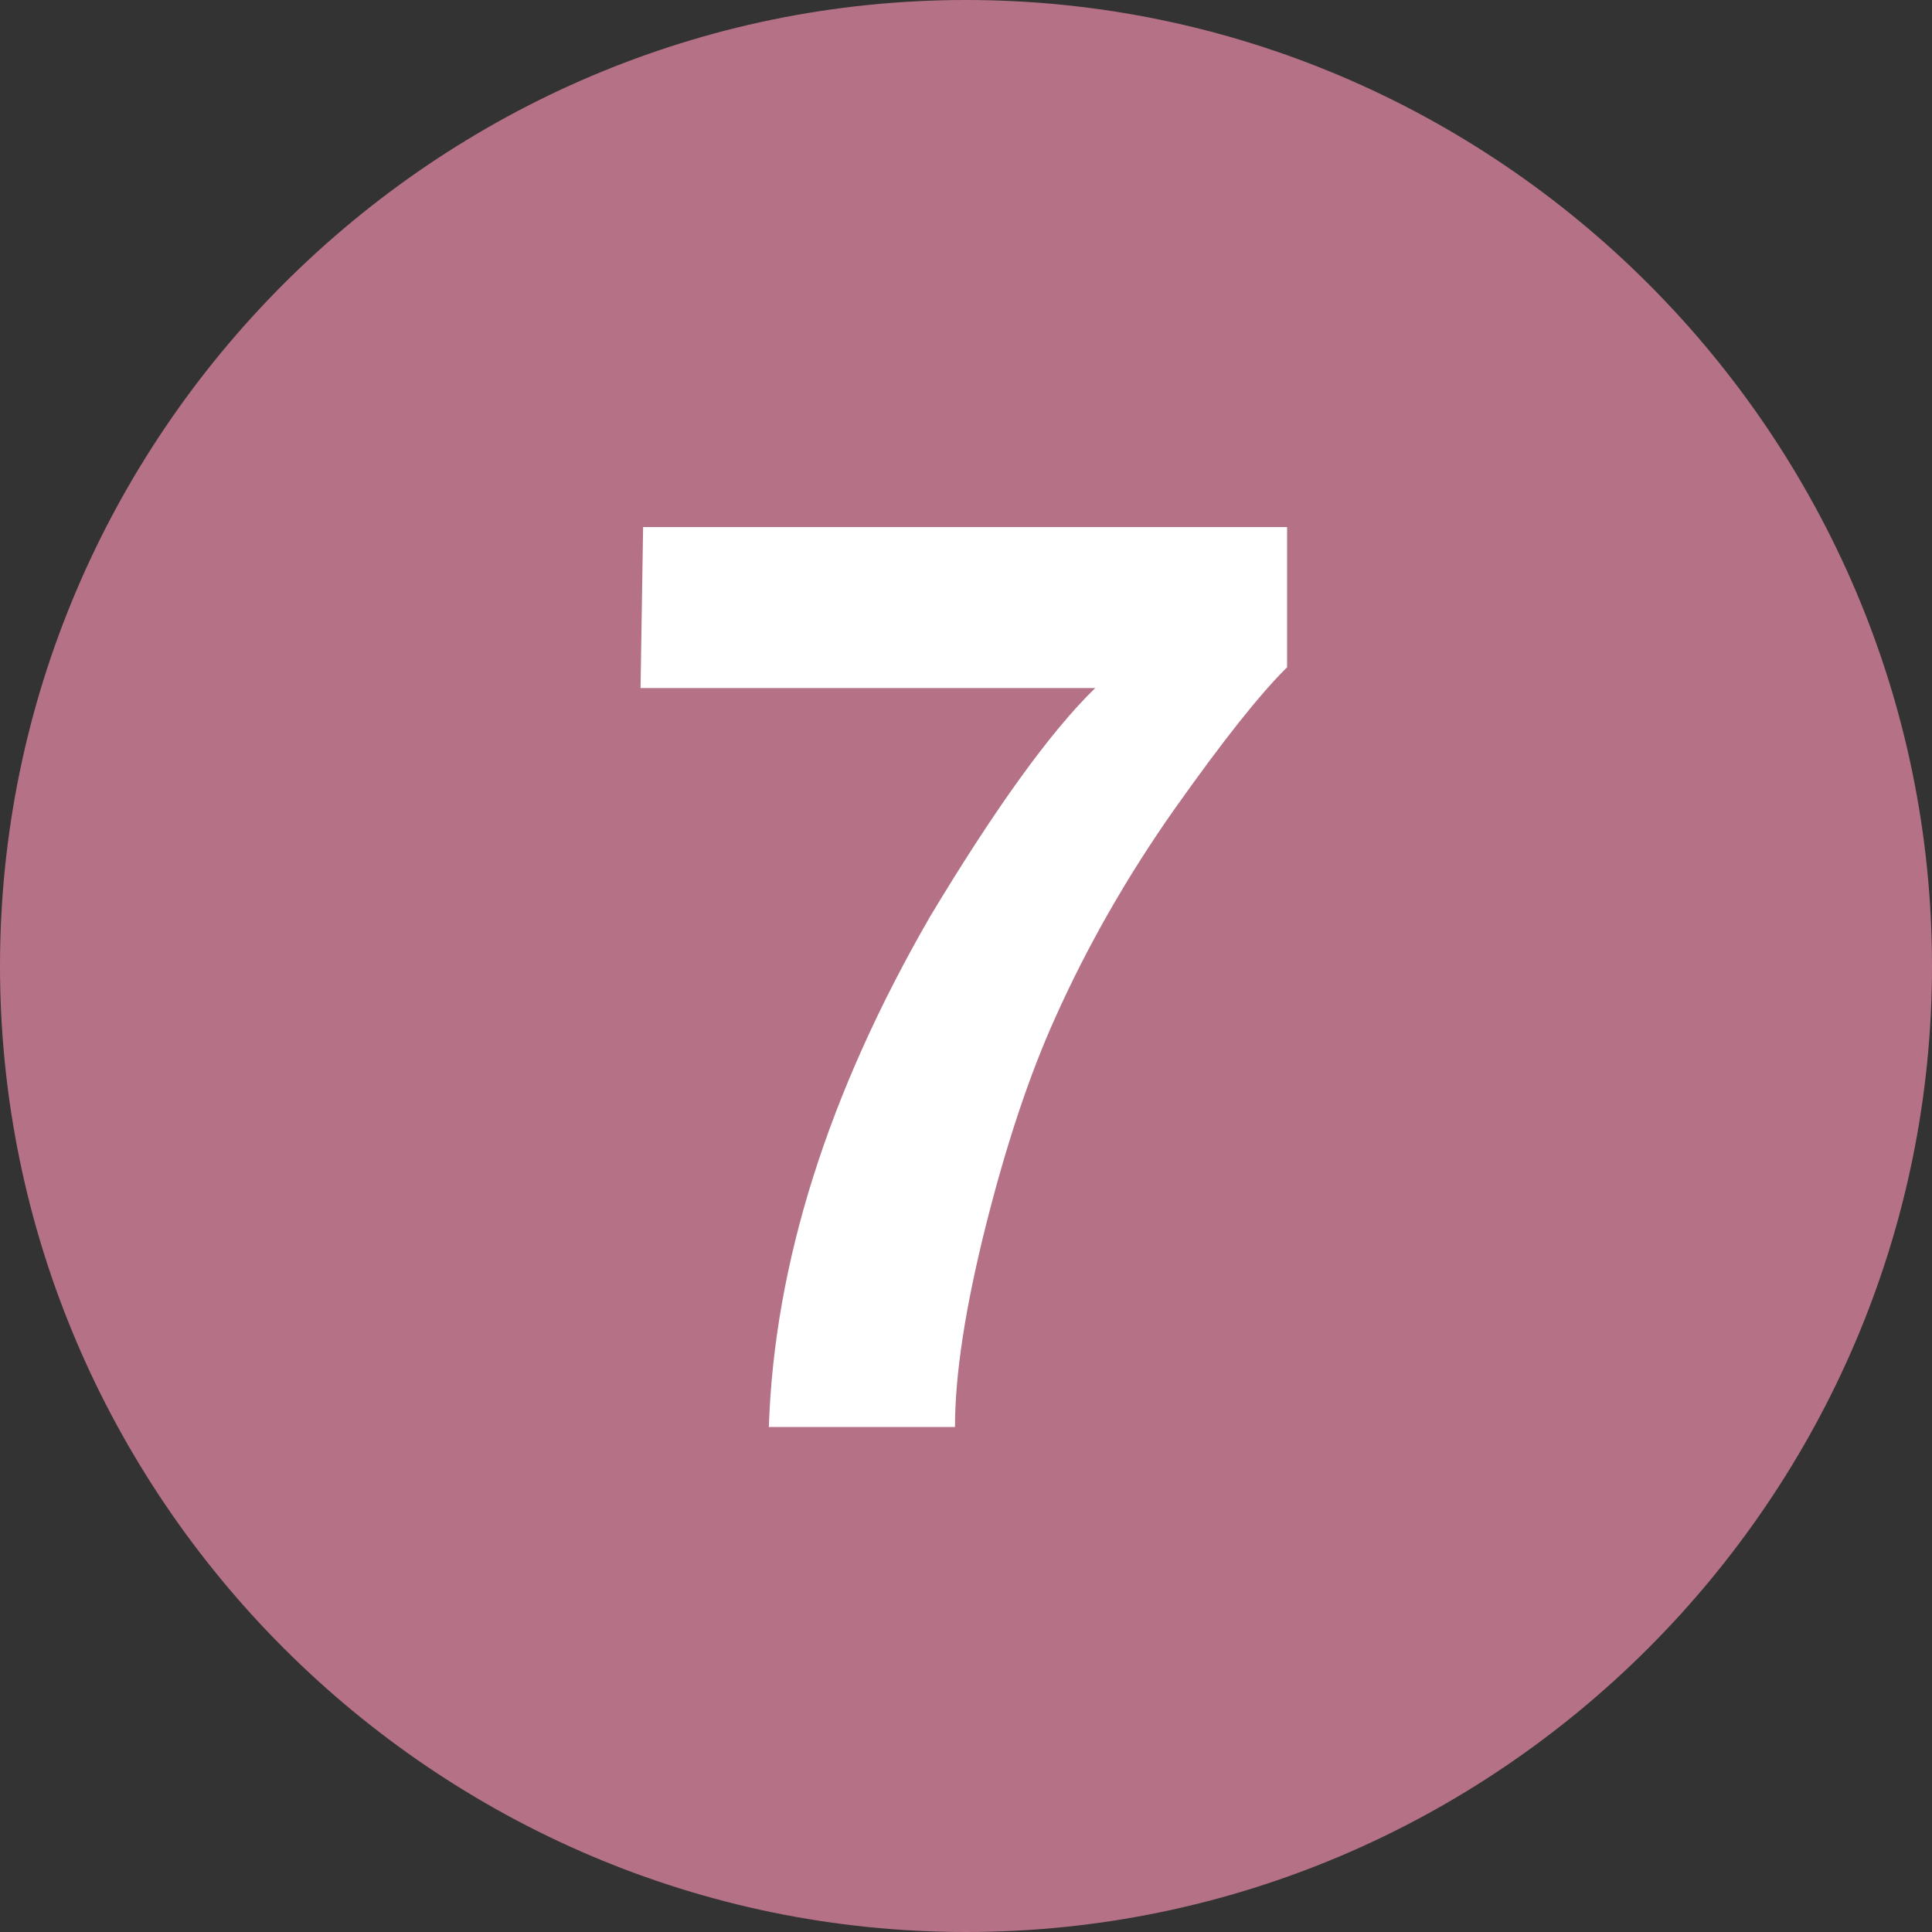
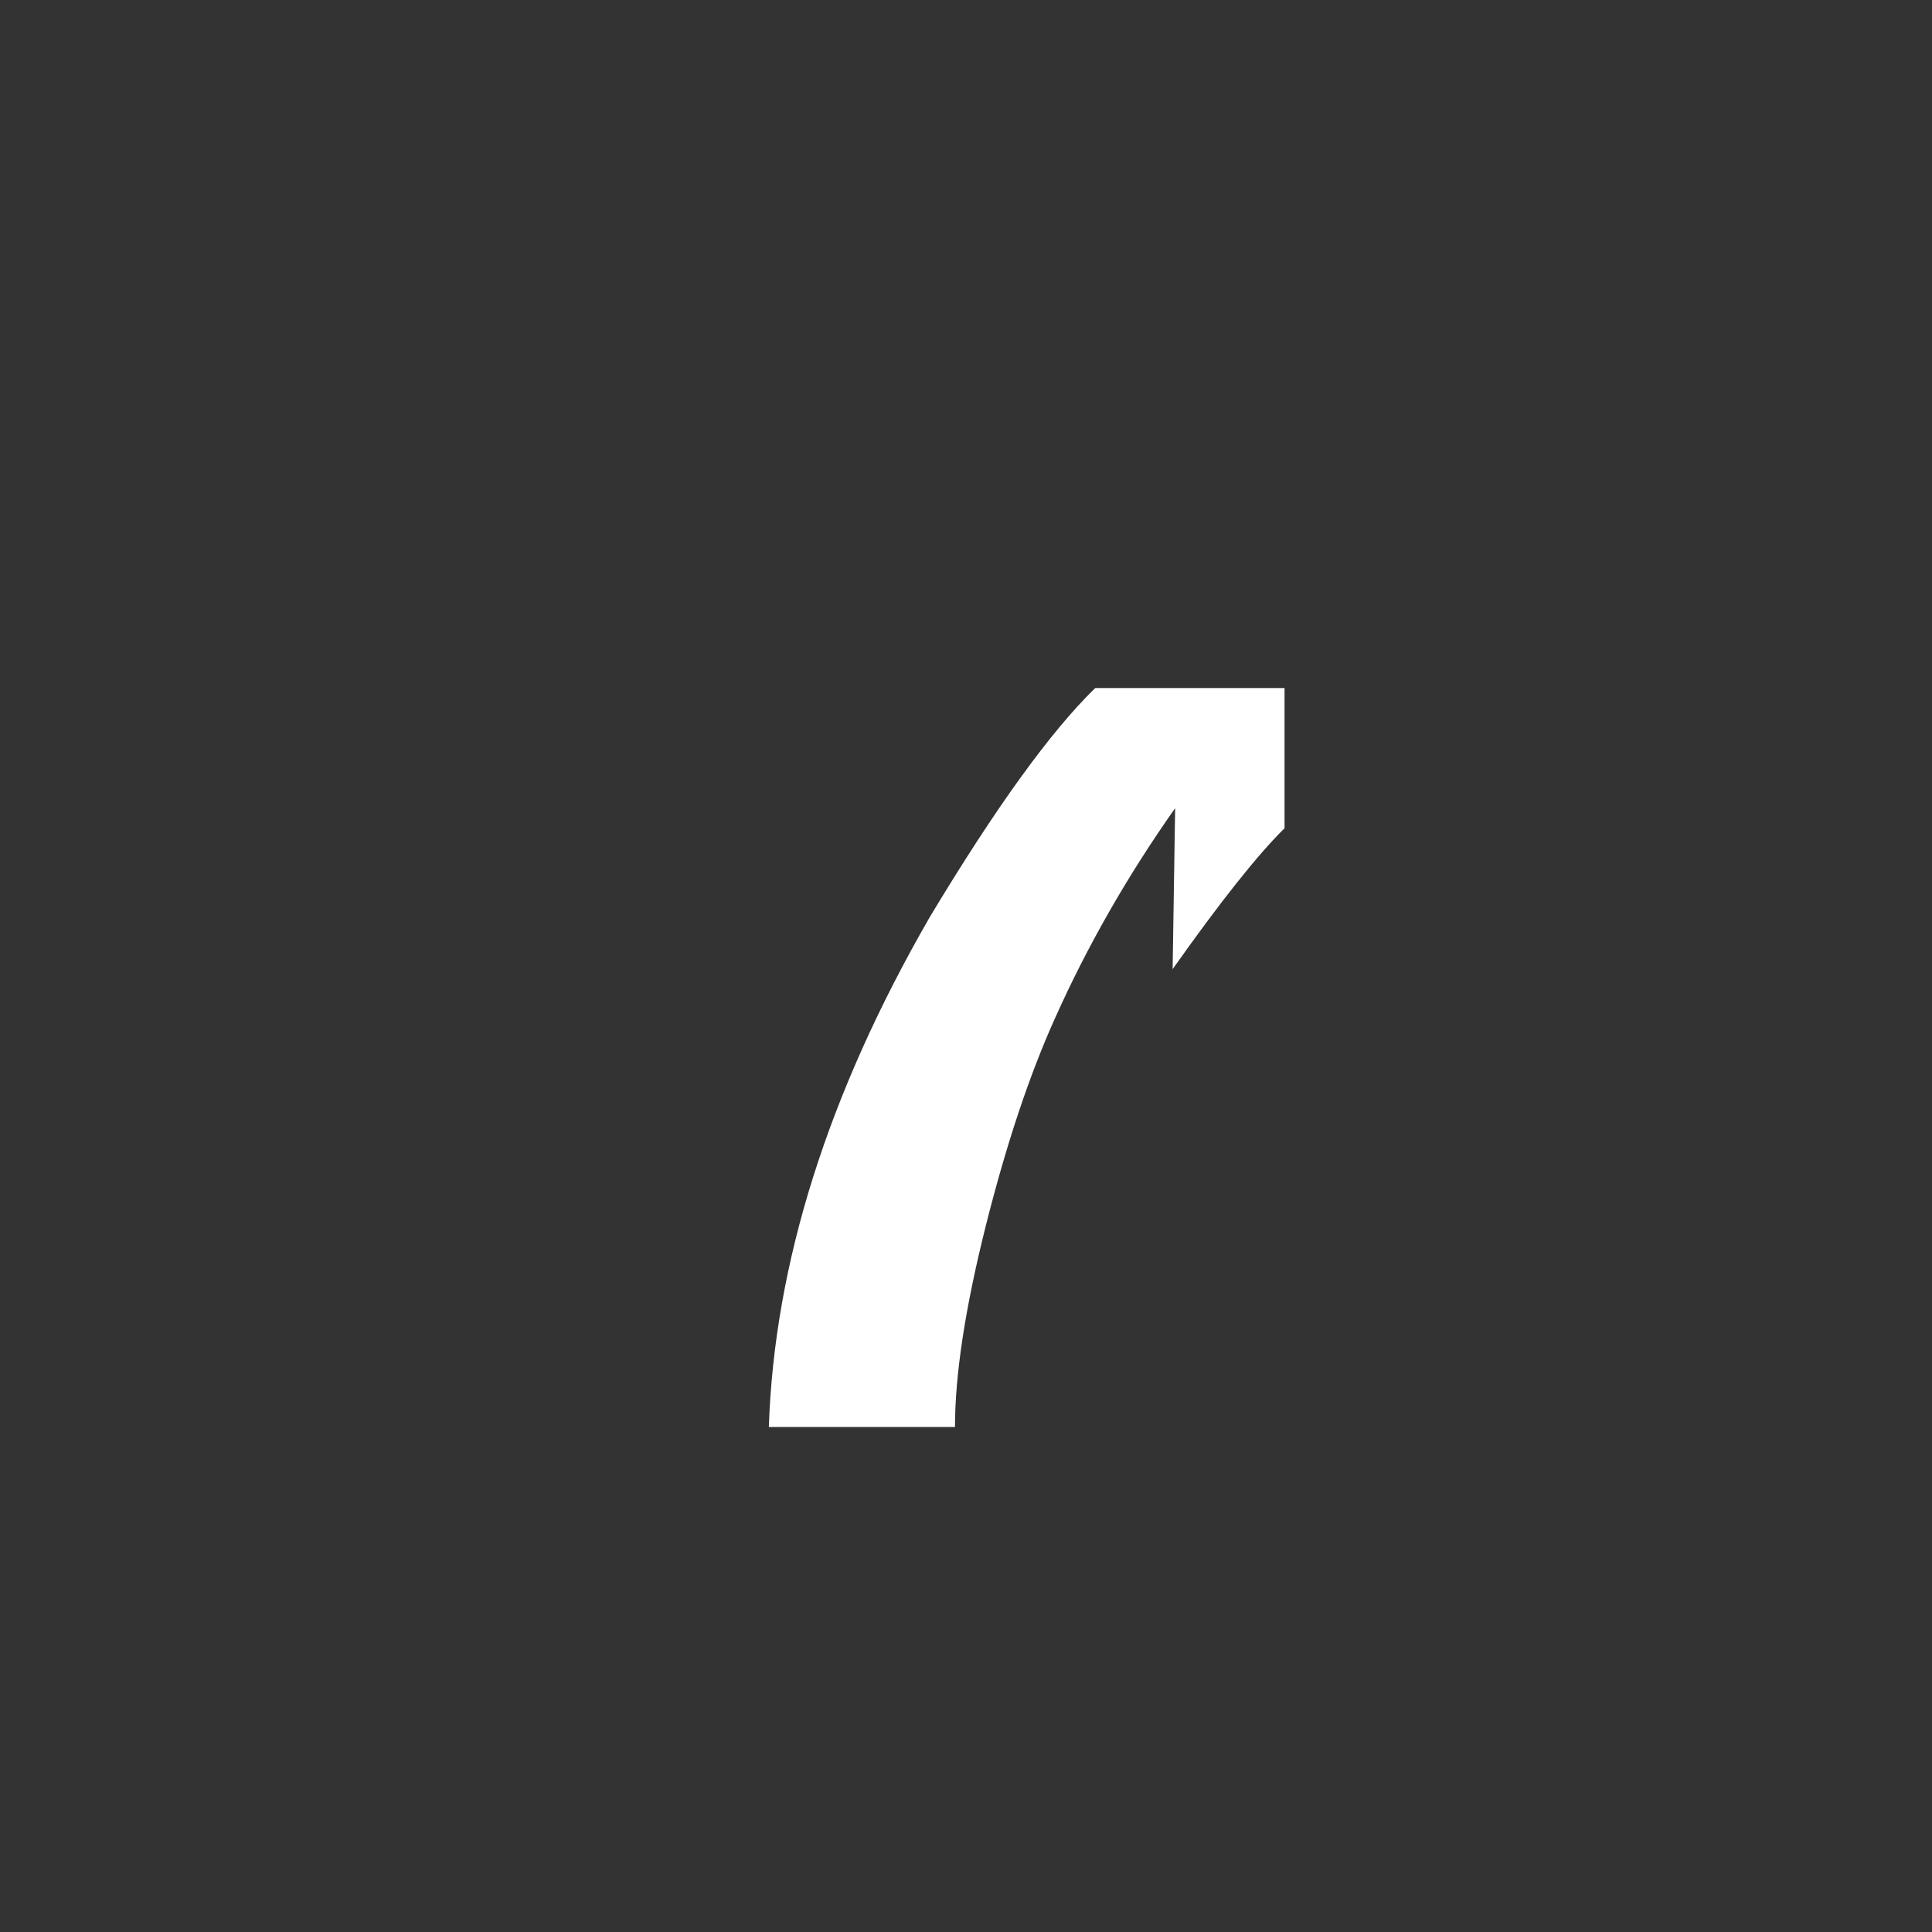
<svg xmlns="http://www.w3.org/2000/svg" id="_レイヤー_2" viewBox="0 0 40 40">
  <rect x="0" y="0" width="40" height="40" fill="#333333" stroke="none" />
  <defs>
    <style>.cls-1{fill:#fff;}.cls-2{fill:#b57286;}</style>
  </defs>
  <g id="_レイヤー_2-2">
-     <path class="cls-2" d="m40,20c0,11-9,20-20,20h0C9,40,0,31,0,20h0C0,9,9,0,20,0h0c11,0,20,9,20,20h0Z" />
-     <path class="cls-1" d="m24.33,16.732c-.99,1.406-1.819,2.855-2.487,4.349-.529,1.172-1.007,2.604-1.433,4.297-.425,1.692-.638,3.081-.638,4.167h-3.854c.113-3.386,1.225-6.906,3.334-10.561,1.362-2.266,2.504-3.846,3.424-4.739h-9.414l.053-3.333h13.333v2.903c-.556.547-1.328,1.519-2.317,2.917Z" />
+     <path class="cls-1" d="m24.33,16.732c-.99,1.406-1.819,2.855-2.487,4.349-.529,1.172-1.007,2.604-1.433,4.297-.425,1.692-.638,3.081-.638,4.167h-3.854c.113-3.386,1.225-6.906,3.334-10.561,1.362-2.266,2.504-3.846,3.424-4.739h-9.414h13.333v2.903c-.556.547-1.328,1.519-2.317,2.917Z" />
  </g>
</svg>